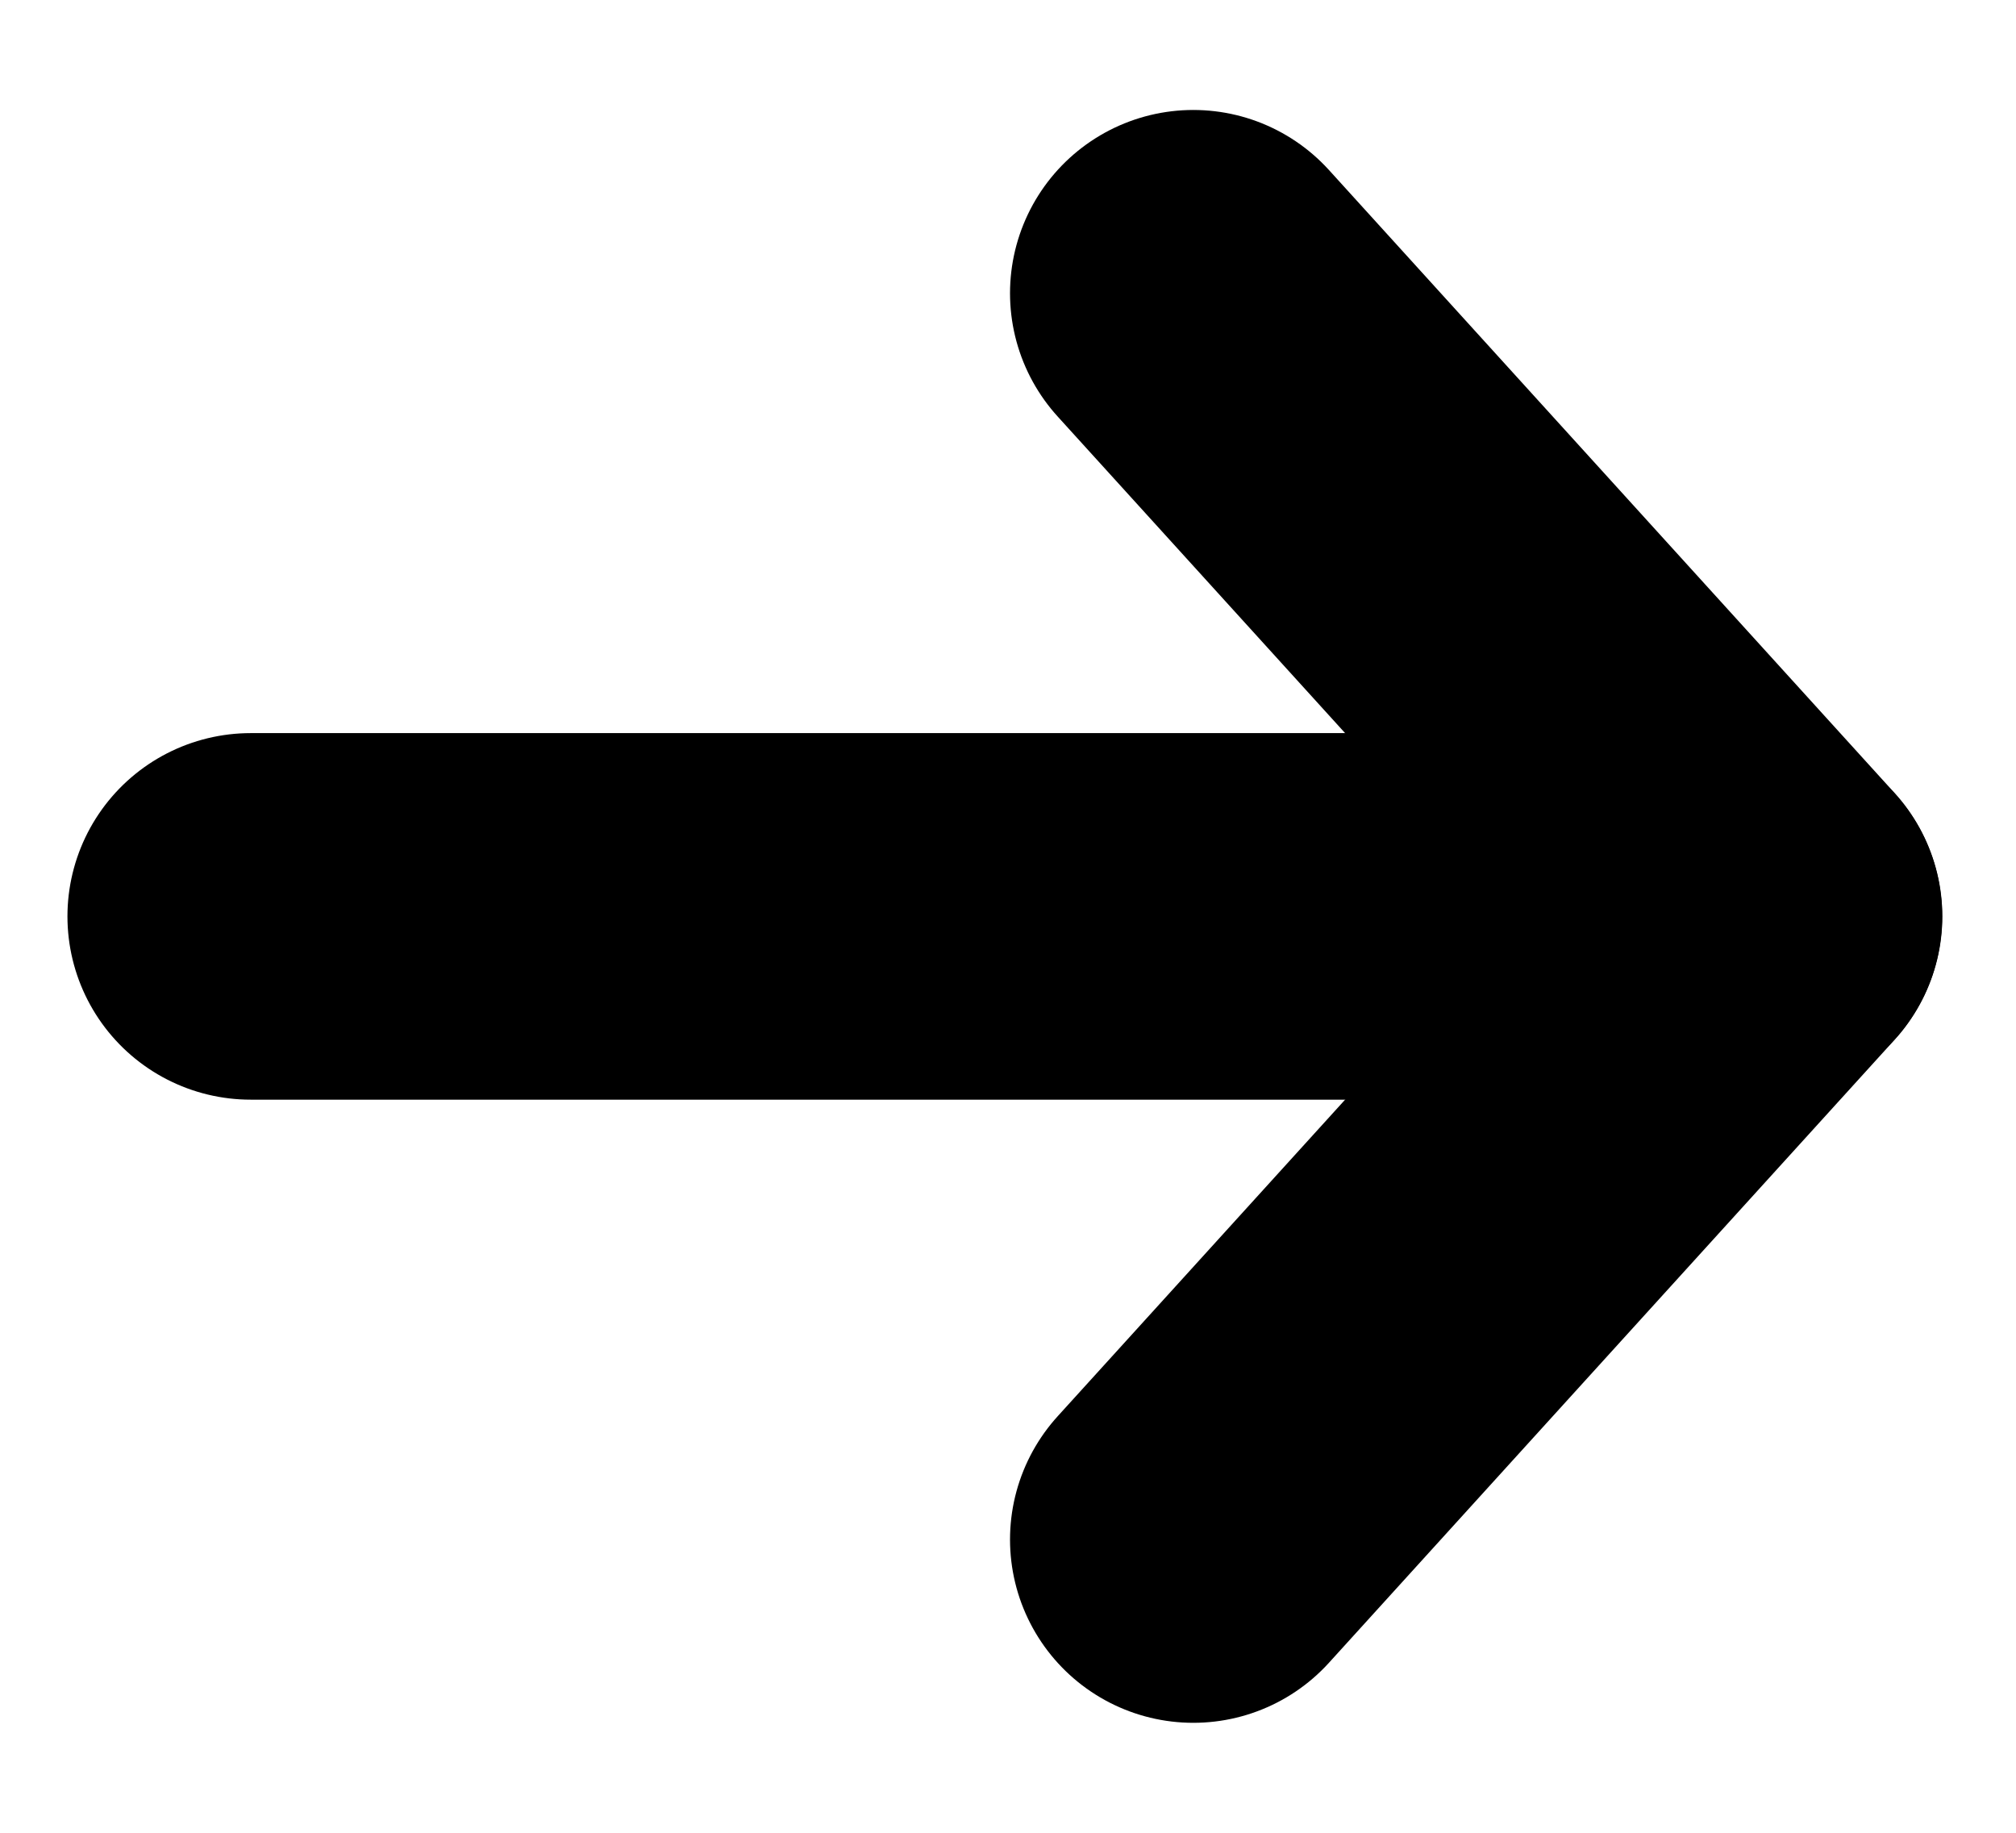
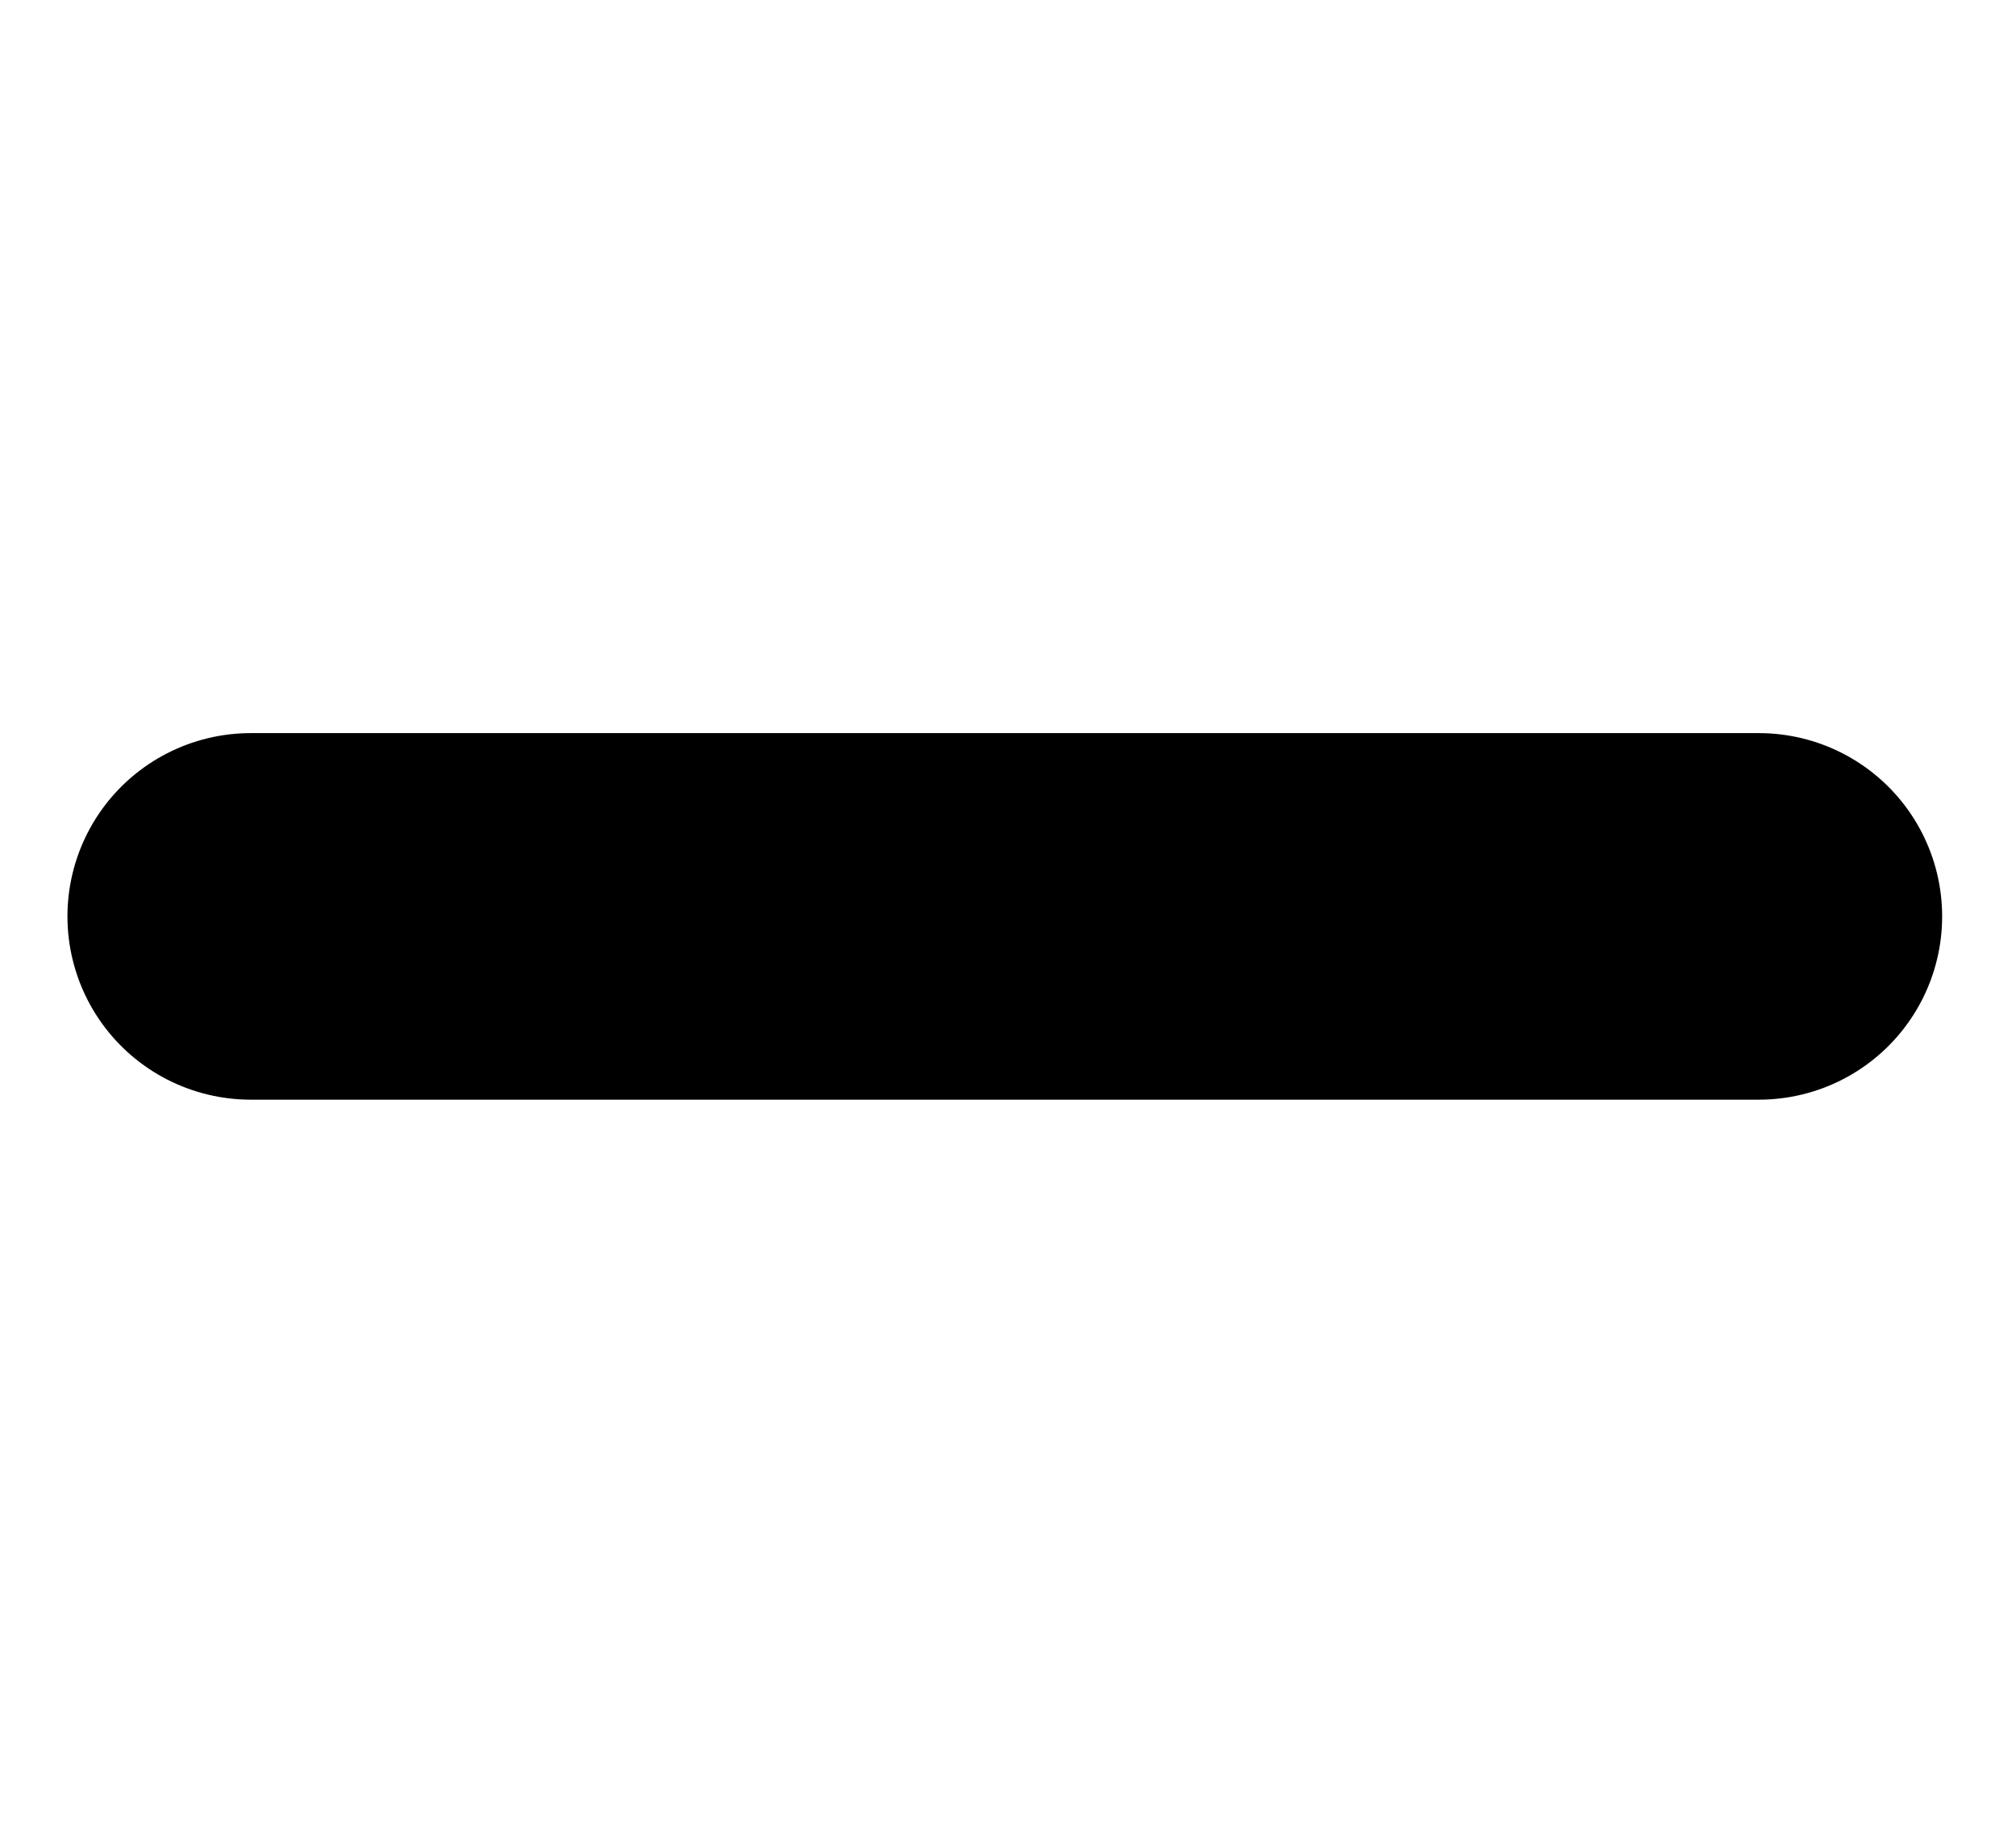
<svg xmlns="http://www.w3.org/2000/svg" width="11" height="10" viewBox="0 0 11 10" fill="none">
  <path d="M1.368 5H9.597" stroke="black" stroke-width="2" stroke-linecap="round" stroke-linejoin="round" />
-   <path d="M6.511 1.6L9.598 5L6.511 8.4" stroke="black" stroke-width="2" stroke-linecap="round" stroke-linejoin="round" />
</svg>